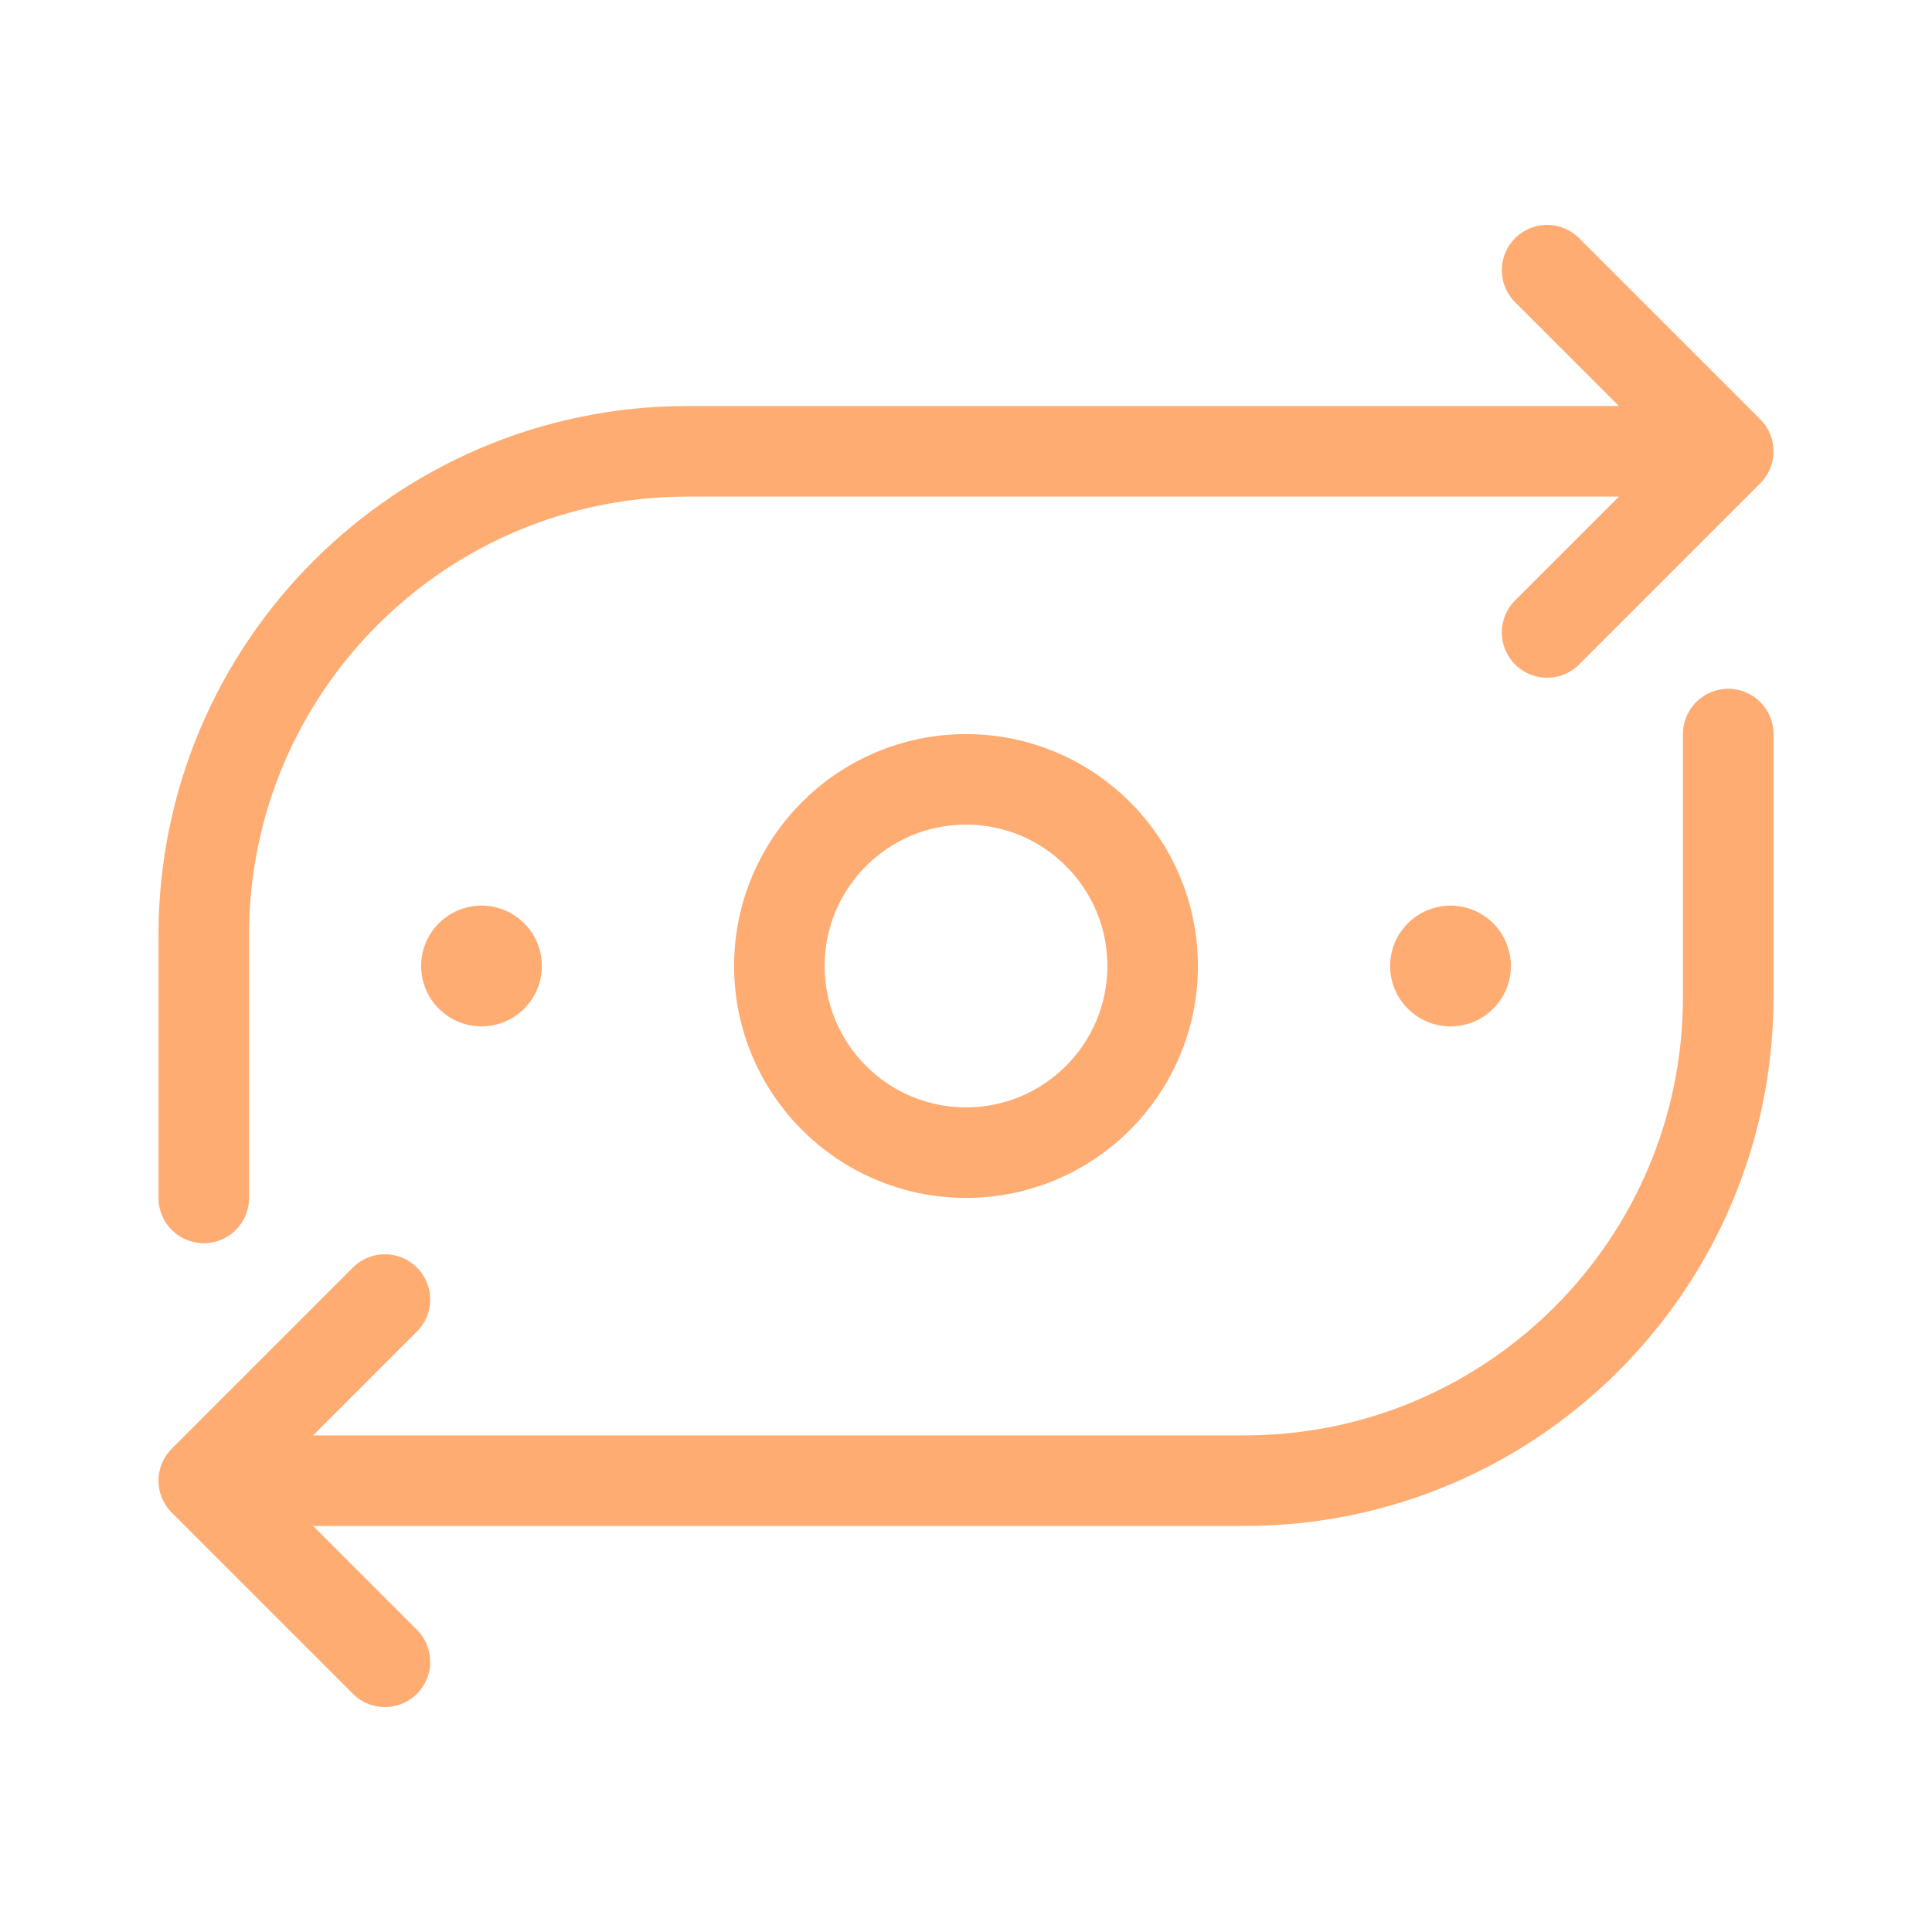
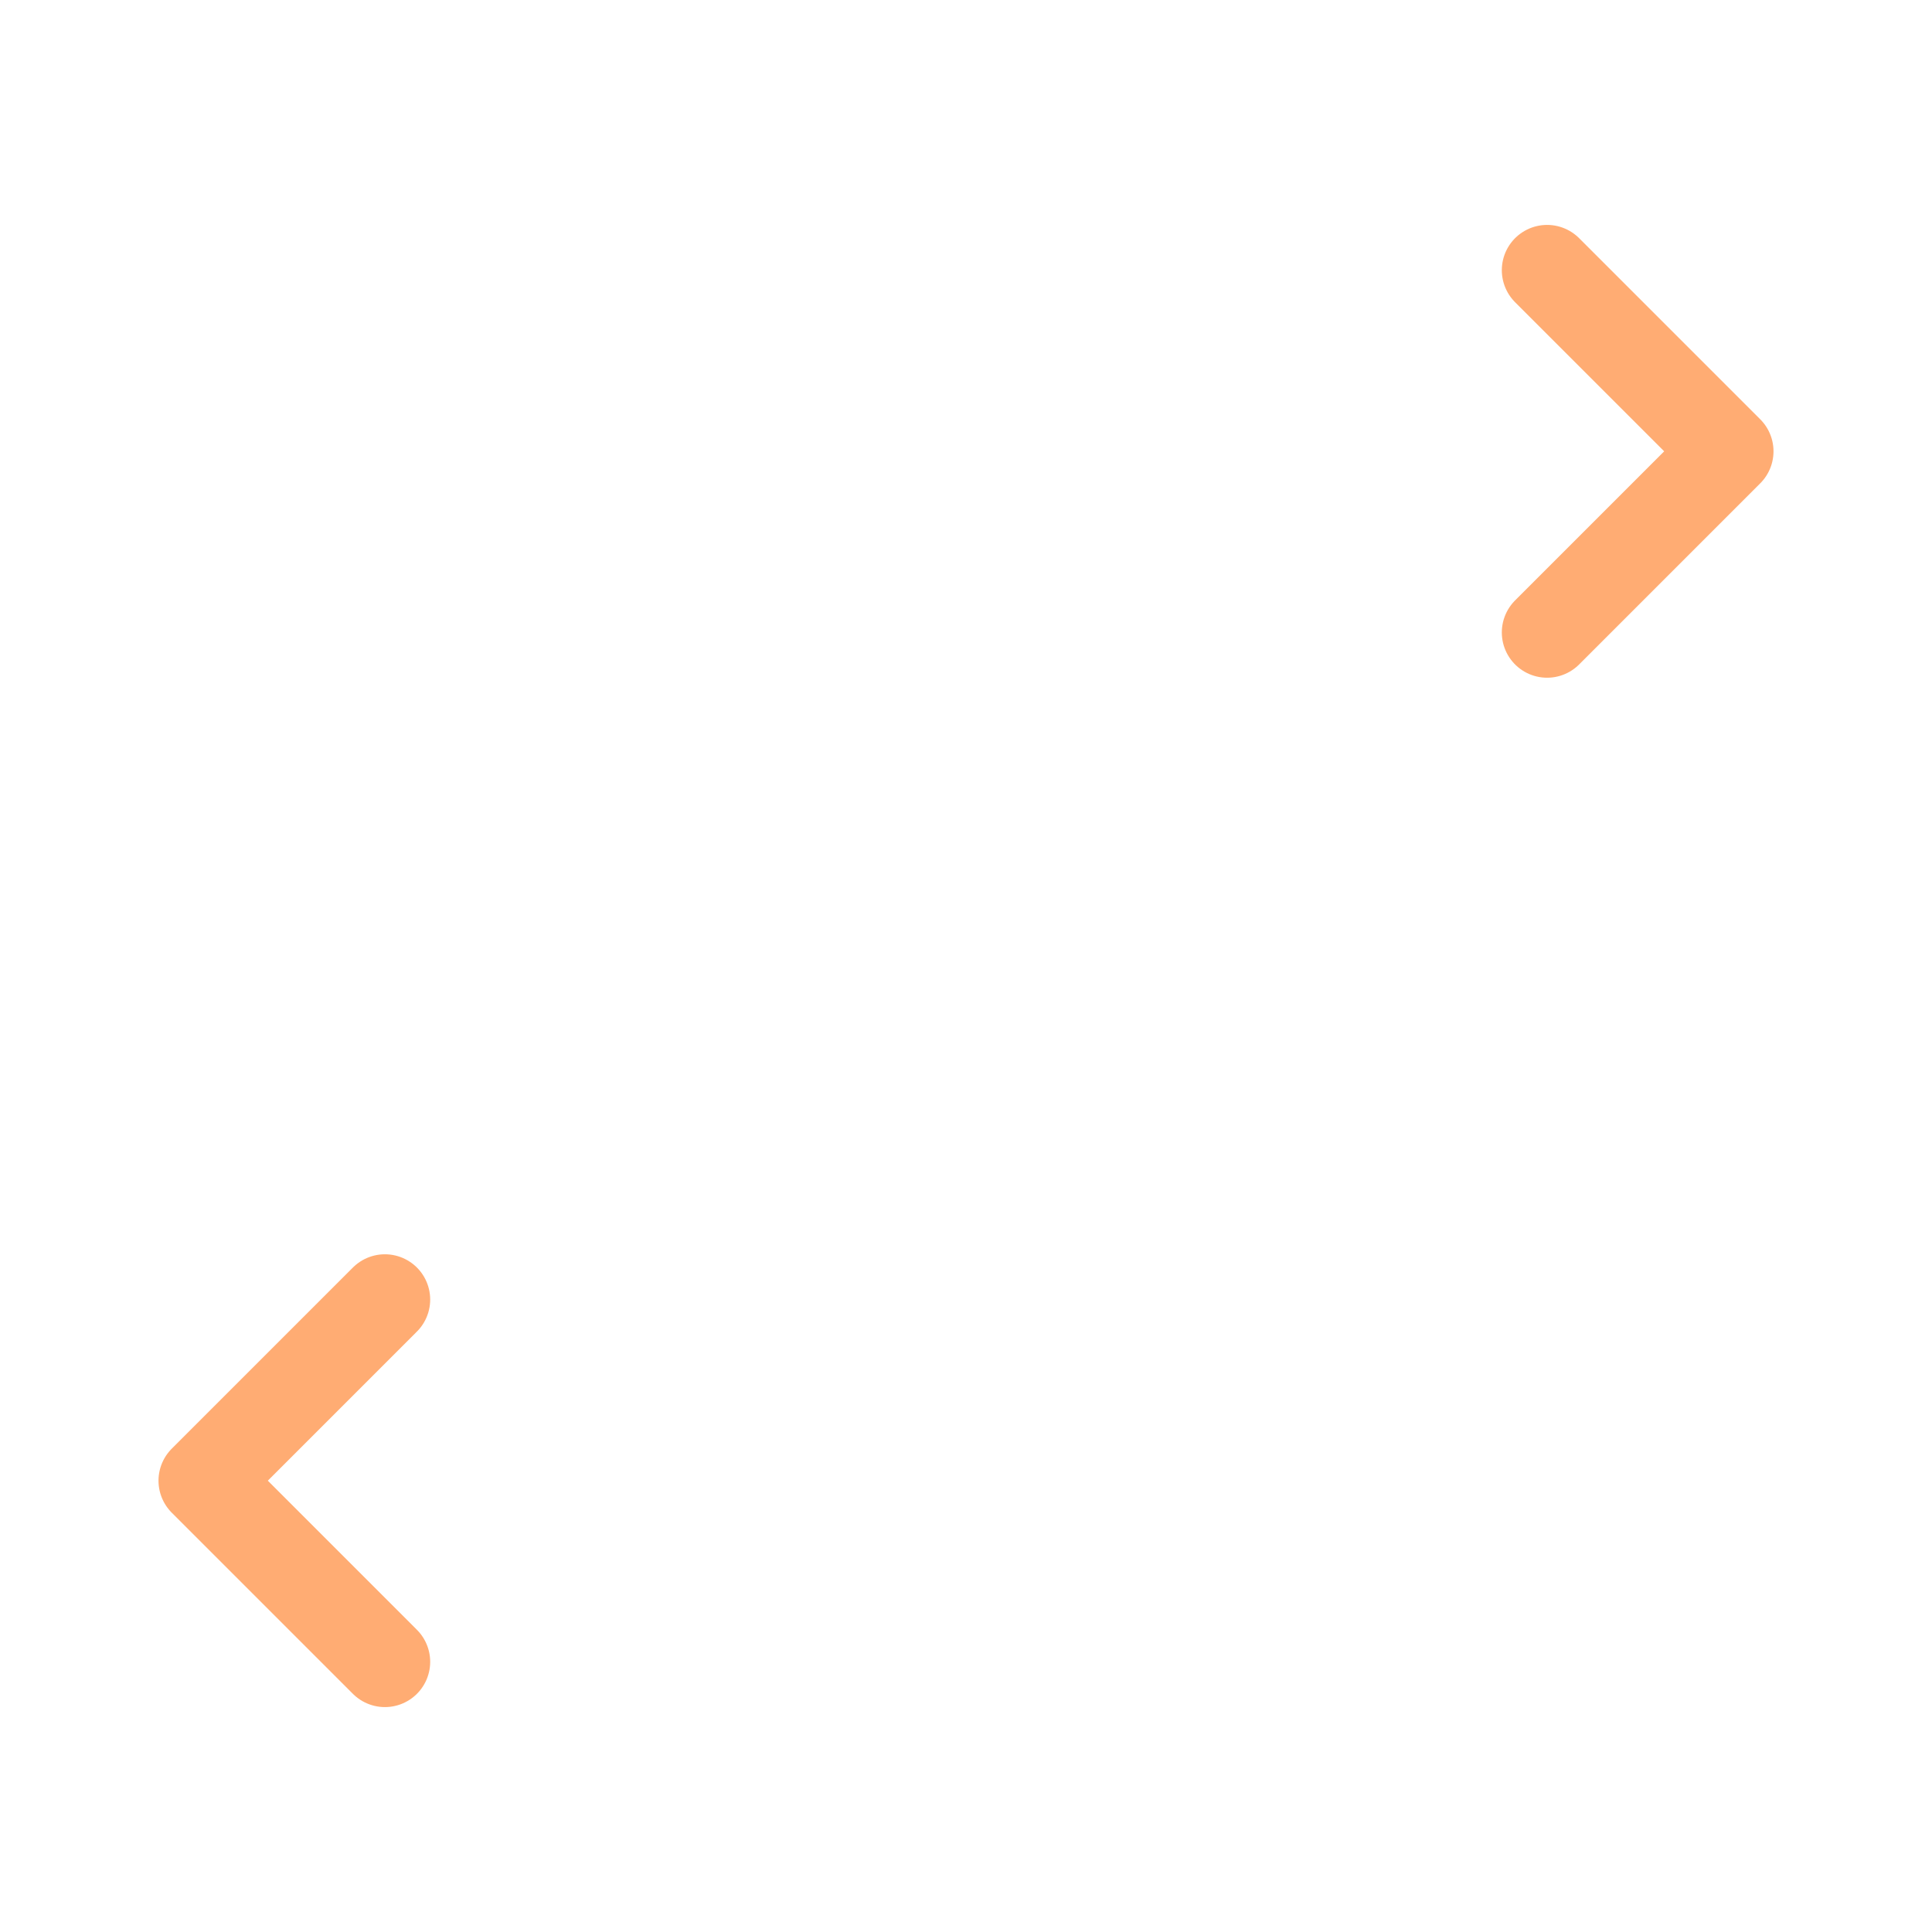
<svg xmlns="http://www.w3.org/2000/svg" width="40" height="40" viewBox="0 0 40 40" fill="none">
  <path d="M32.031 13.094L35.781 9.344L32.031 5.594" stroke="#FFAC73" stroke-width="1.875" stroke-linecap="round" stroke-linejoin="round" />
-   <path d="M4.219 24.802V19.344C4.228 13.825 8.7 9.353 14.219 9.344H35.039" stroke="#FFAC73" stroke-width="1.875" stroke-linecap="round" stroke-linejoin="round" />
  <path d="M7.969 26.906L4.219 30.656L7.969 34.406" stroke="#FFAC73" stroke-width="1.875" stroke-linecap="round" stroke-linejoin="round" />
-   <path d="M35.781 15.198V20.656C35.772 26.175 31.3 30.647 25.781 30.656H4.961" stroke="#FFAC73" stroke-width="1.875" stroke-linecap="round" stroke-linejoin="round" />
-   <path d="M20 23.864C22.134 23.864 23.864 22.134 23.864 20C23.864 17.866 22.134 16.136 20 16.136C17.866 16.136 16.136 17.866 16.136 20C16.136 22.134 17.866 23.864 20 23.864Z" stroke="#FFAC73" stroke-width="1.875" stroke-linecap="round" stroke-linejoin="round" />
-   <path d="M30.031 21.25C30.722 21.25 31.281 20.69 31.281 20C31.281 19.31 30.722 18.75 30.031 18.75C29.341 18.75 28.781 19.31 28.781 20C28.781 20.69 29.341 21.25 30.031 21.25Z" fill="#FFAC73" />
-   <path d="M9.969 21.25C10.659 21.25 11.219 20.69 11.219 20C11.219 19.31 10.659 18.75 9.969 18.75C9.278 18.75 8.719 19.31 8.719 20C8.719 20.69 9.278 21.25 9.969 21.25Z" fill="#FFAC73" />
</svg>